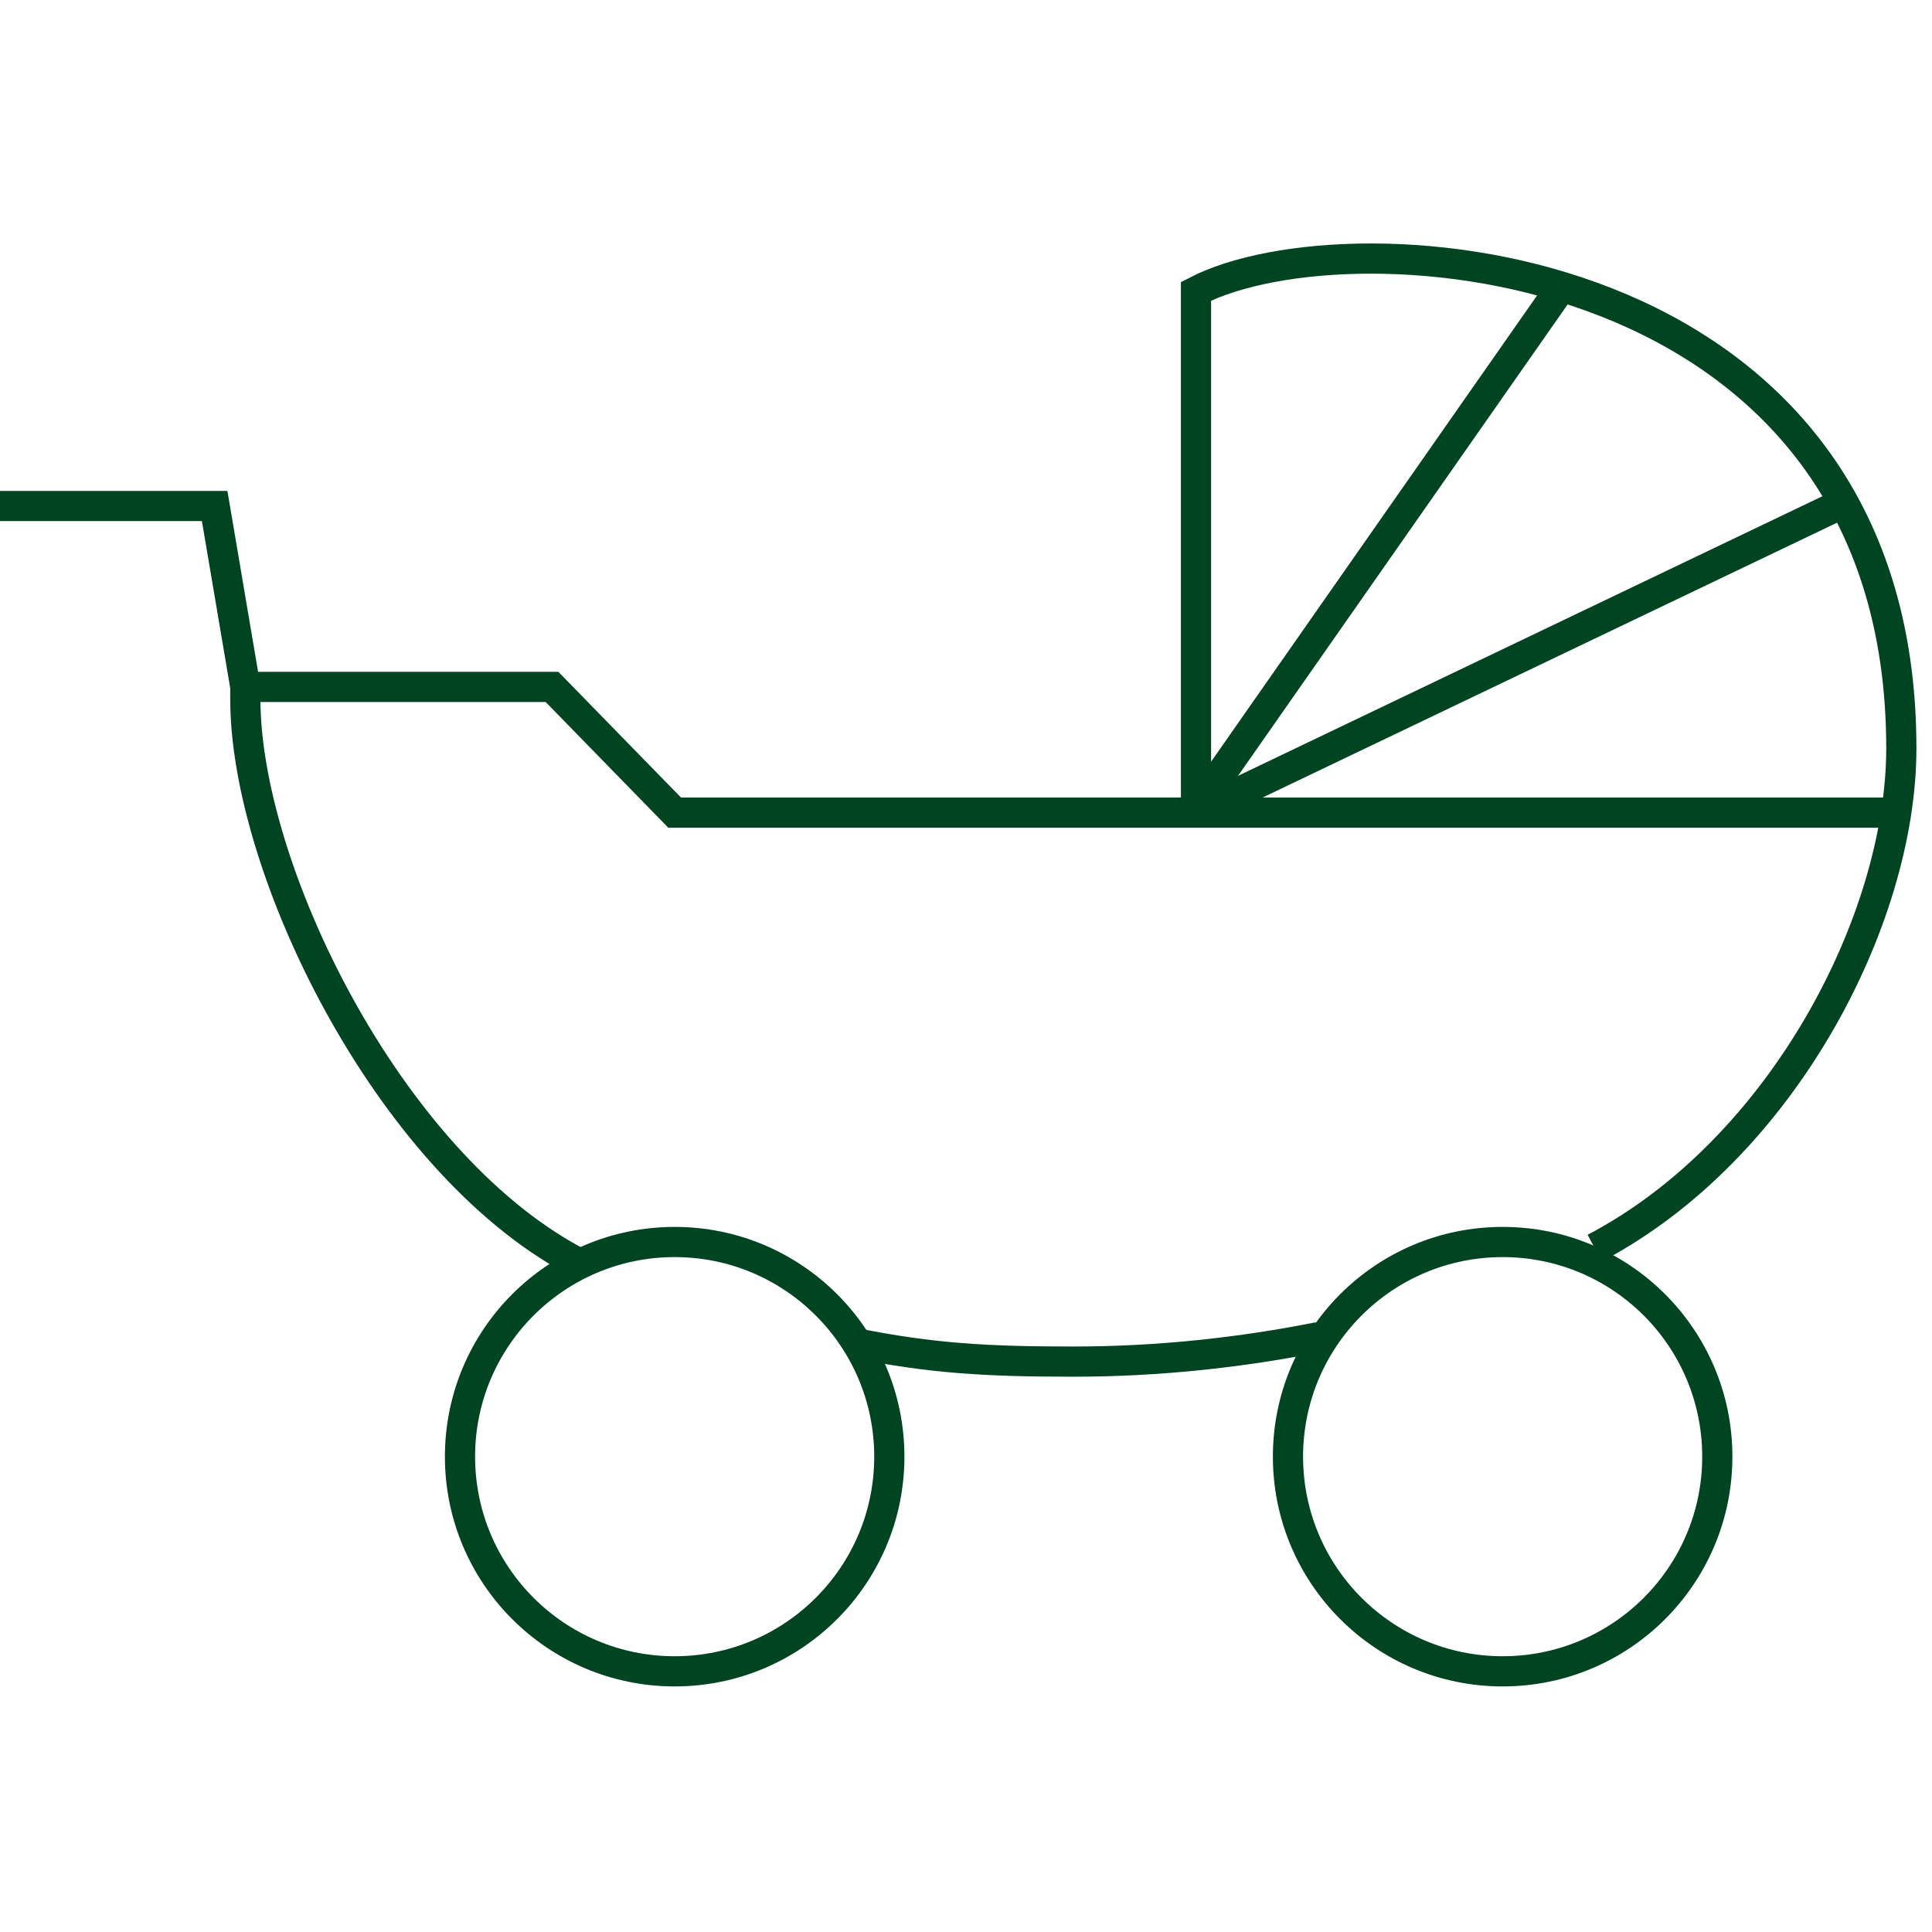
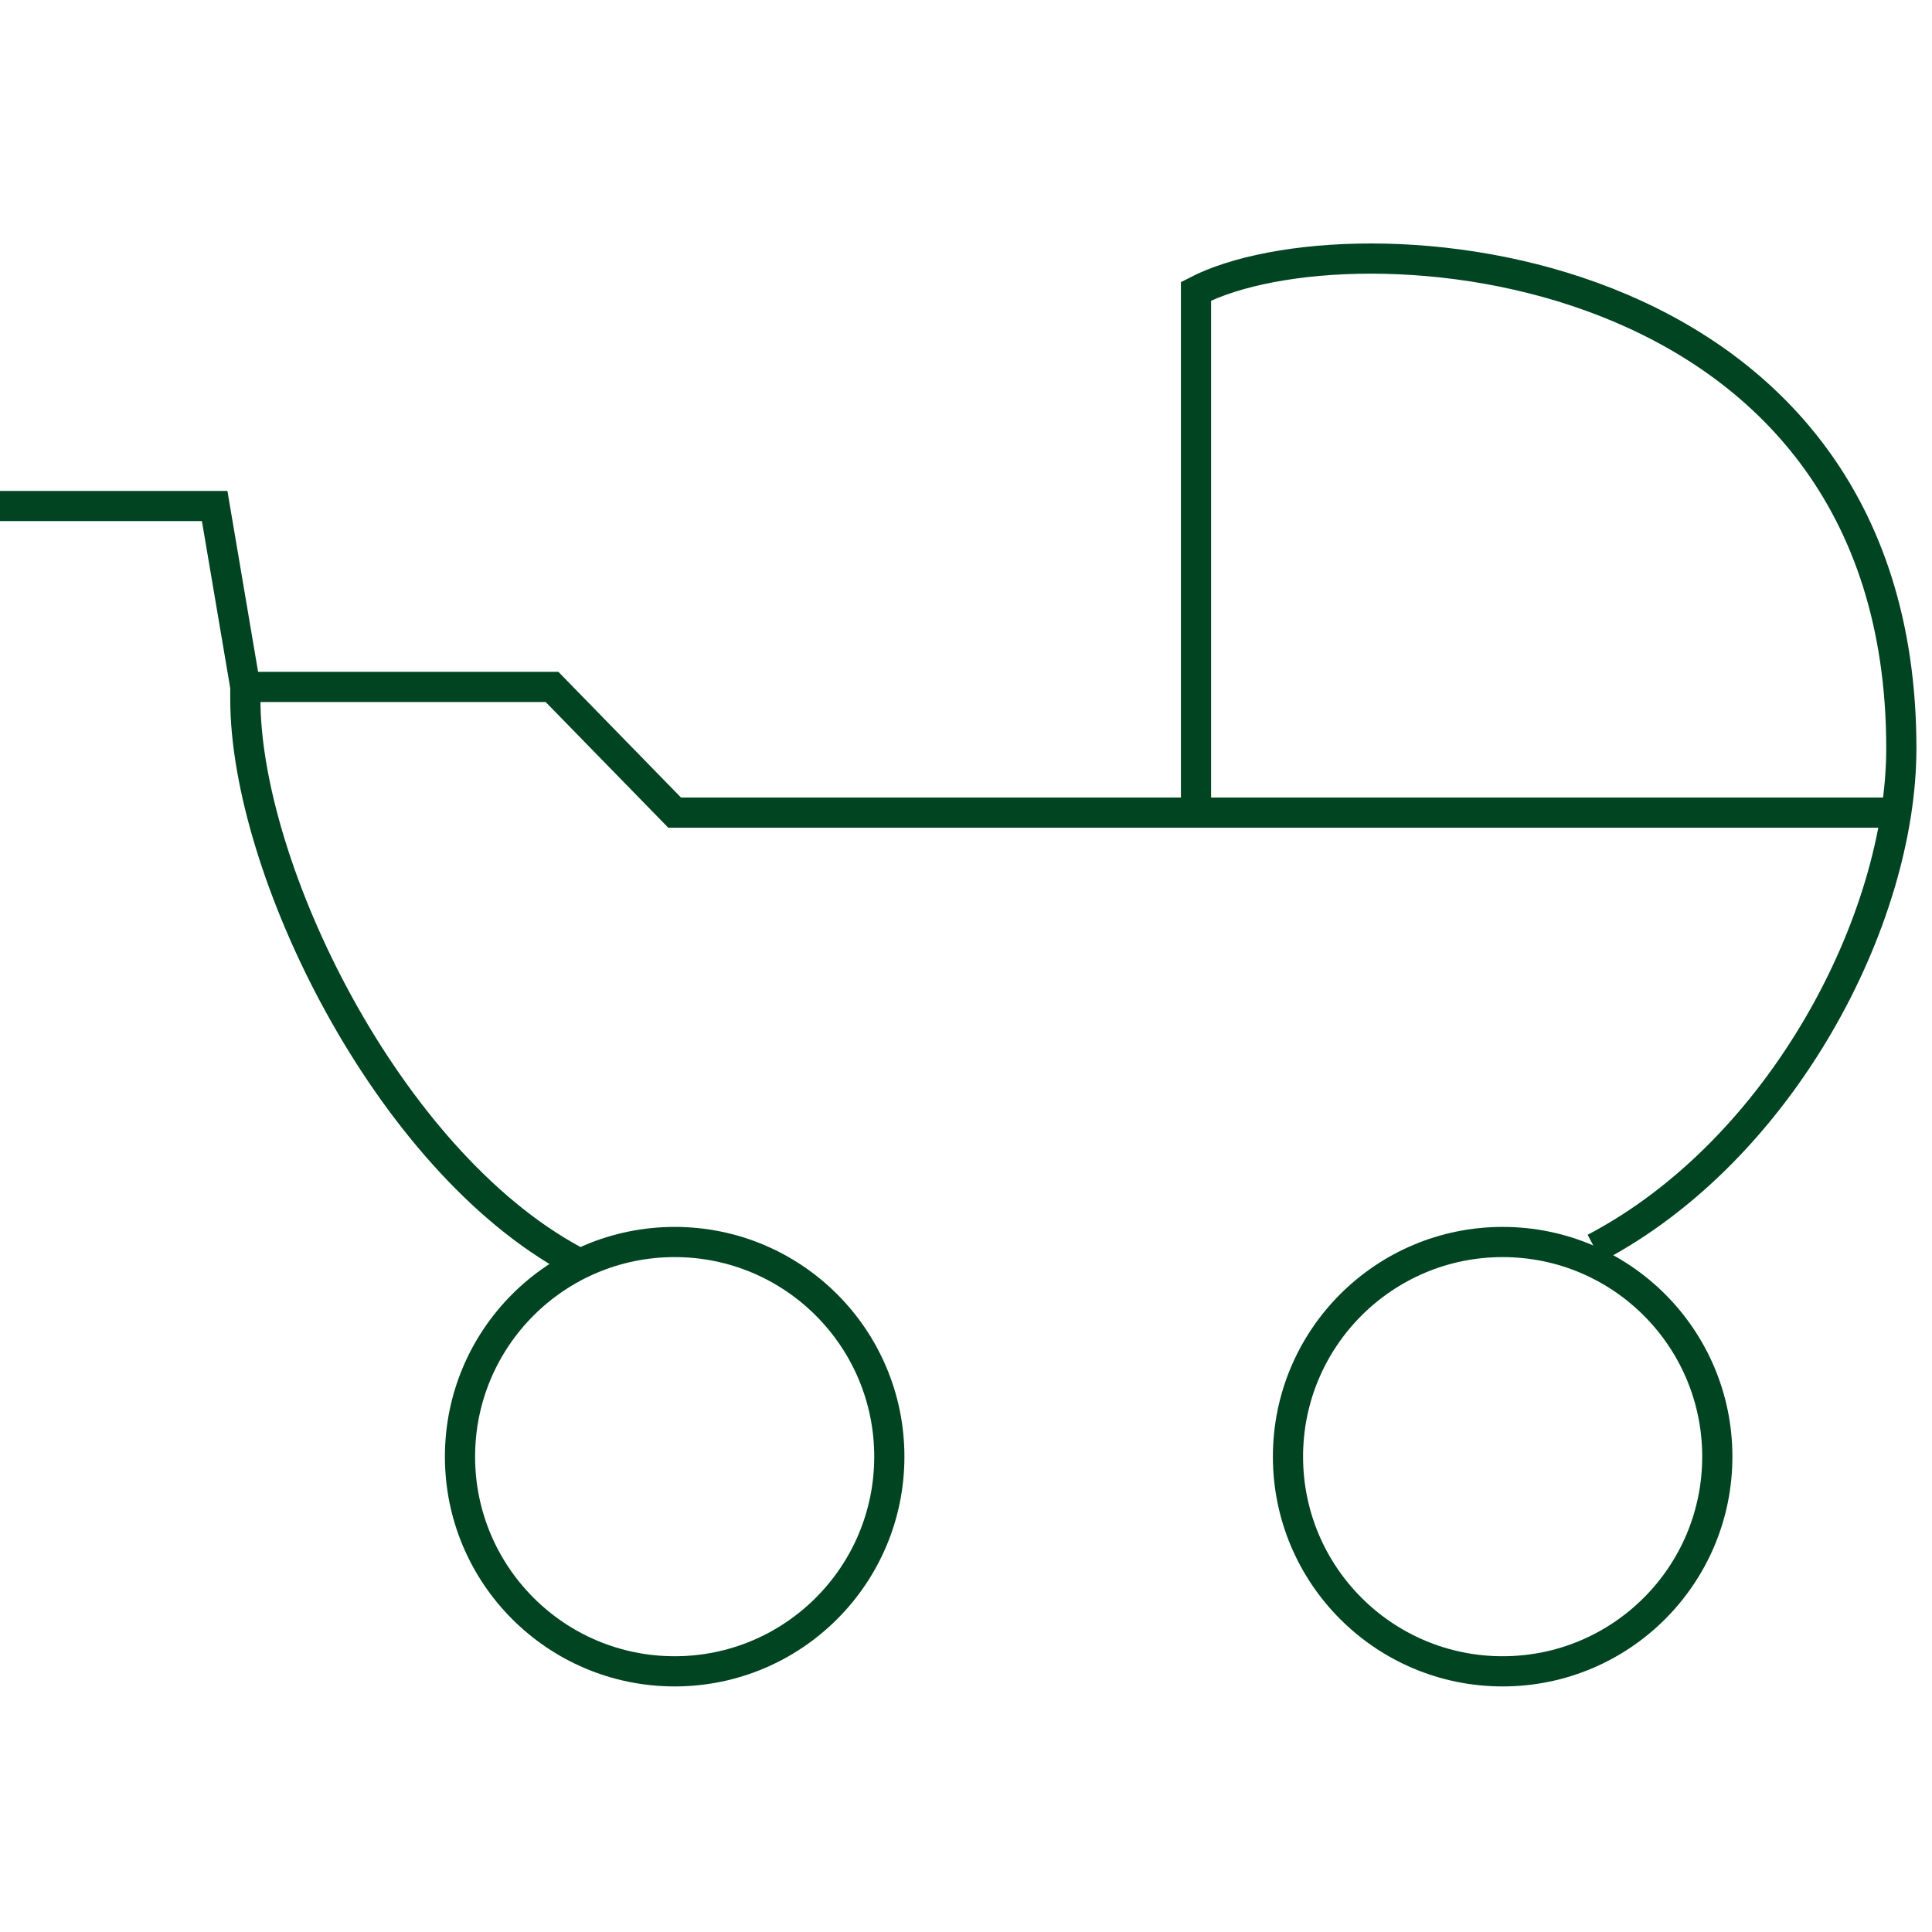
<svg xmlns="http://www.w3.org/2000/svg" width="64" height="64" viewBox="0 0 64 64" fill="none">
  <g clip-path="url(#clip0_762_848)">
    <path d="M8.127 22.755L7.111 16.762H0" stroke="#014421" />
    <path d="M52.825 41.346C59.022 38.095 62.984 30.476 62.984 24.787C62.984 8.254 44.749 6.984 39.619 9.65V26.92H62.857H22.349L18.286 22.755H8.127V23.162C8.127 28.749 12.8 38.4 18.997 41.752" stroke="#014421" />
-     <path d="M39.619 26.819L51.727 9.503" stroke="#014421" />
-     <path d="M39.619 26.921L60.851 16.762" stroke="#014421" />
-     <path d="M28.344 44.495C30.883 45.003 32.712 45.105 35.556 45.105C38.401 45.105 41.144 44.8 43.683 44.292" stroke="#014421" />
    <path d="M22.349 55.365C26.277 55.365 29.46 52.181 29.46 48.254C29.46 44.326 26.277 41.143 22.349 41.143C18.422 41.143 15.238 44.326 15.238 48.254C15.238 52.181 18.422 55.365 22.349 55.365Z" stroke="#014421" />
    <path d="M49.777 55.365C53.705 55.365 56.888 52.181 56.888 48.254C56.888 44.326 53.705 41.143 49.777 41.143C45.85 41.143 42.666 44.326 42.666 48.254C42.666 52.181 45.85 55.365 49.777 55.365Z" stroke="#014421" />
  </g>
  <defs>
    <clipPath id="clip0_762_848">
      <rect width="64" height="64" fill="white" />
    </clipPath>
  </defs>
</svg>